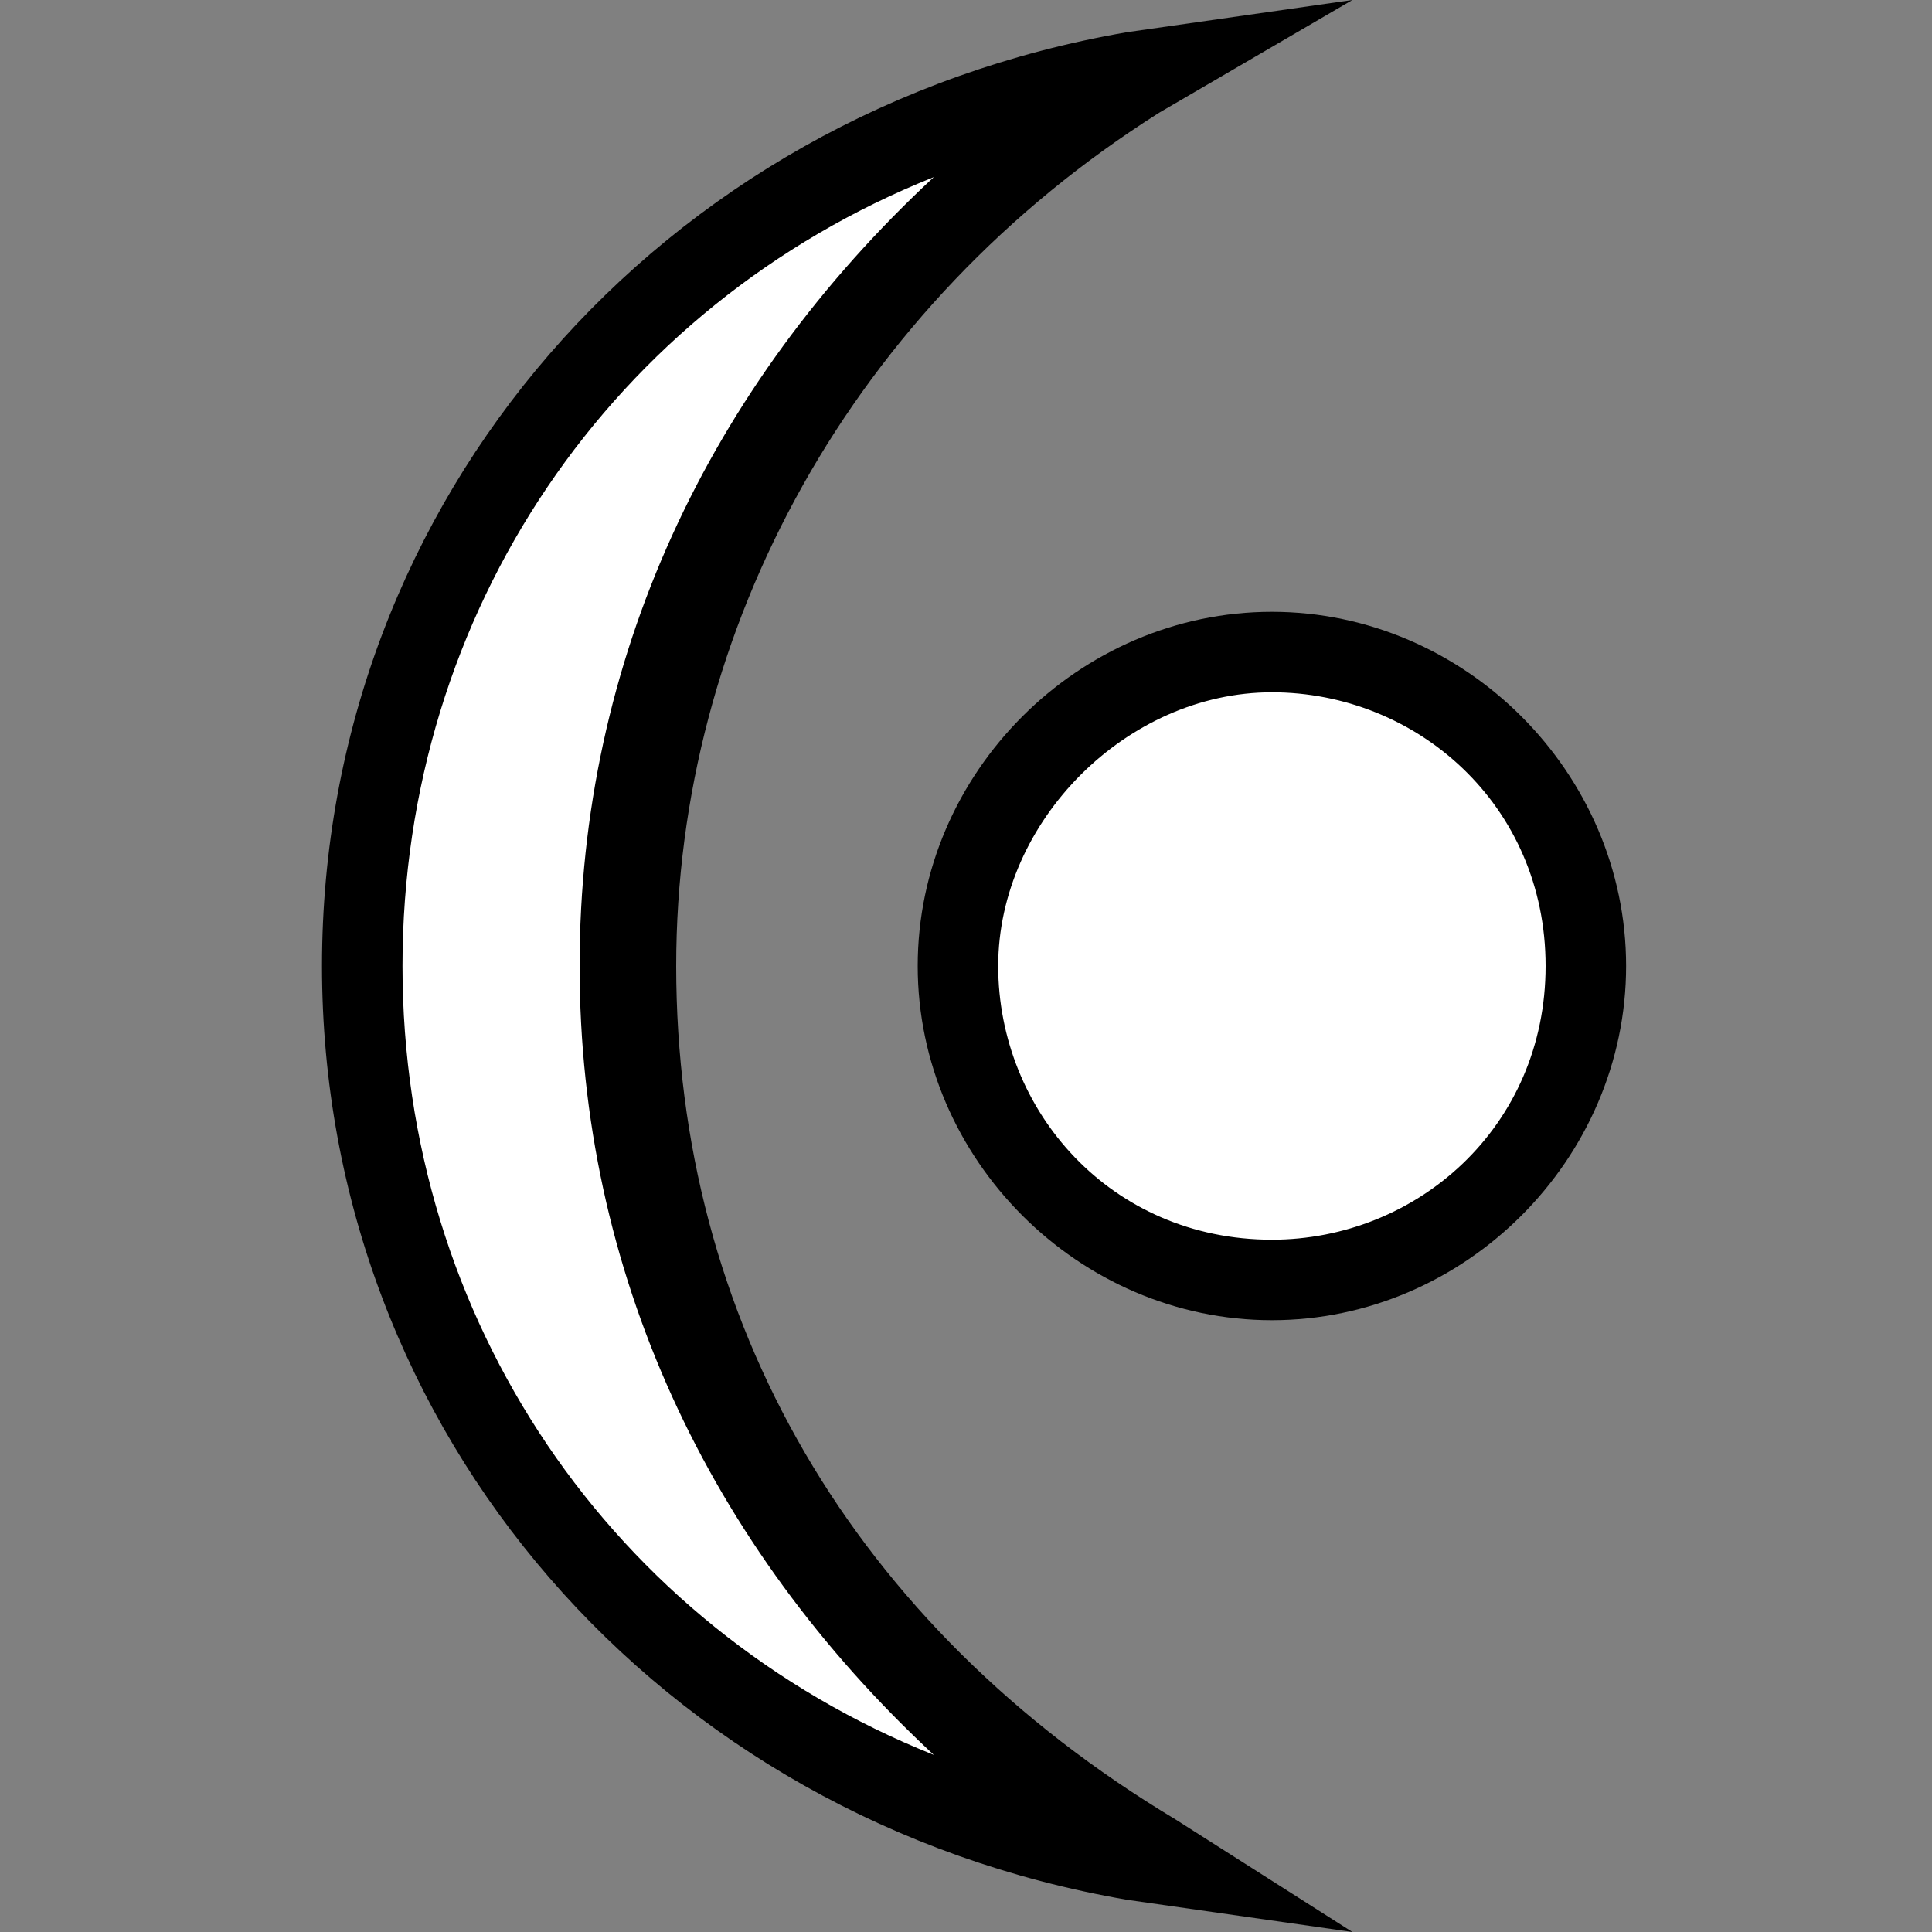
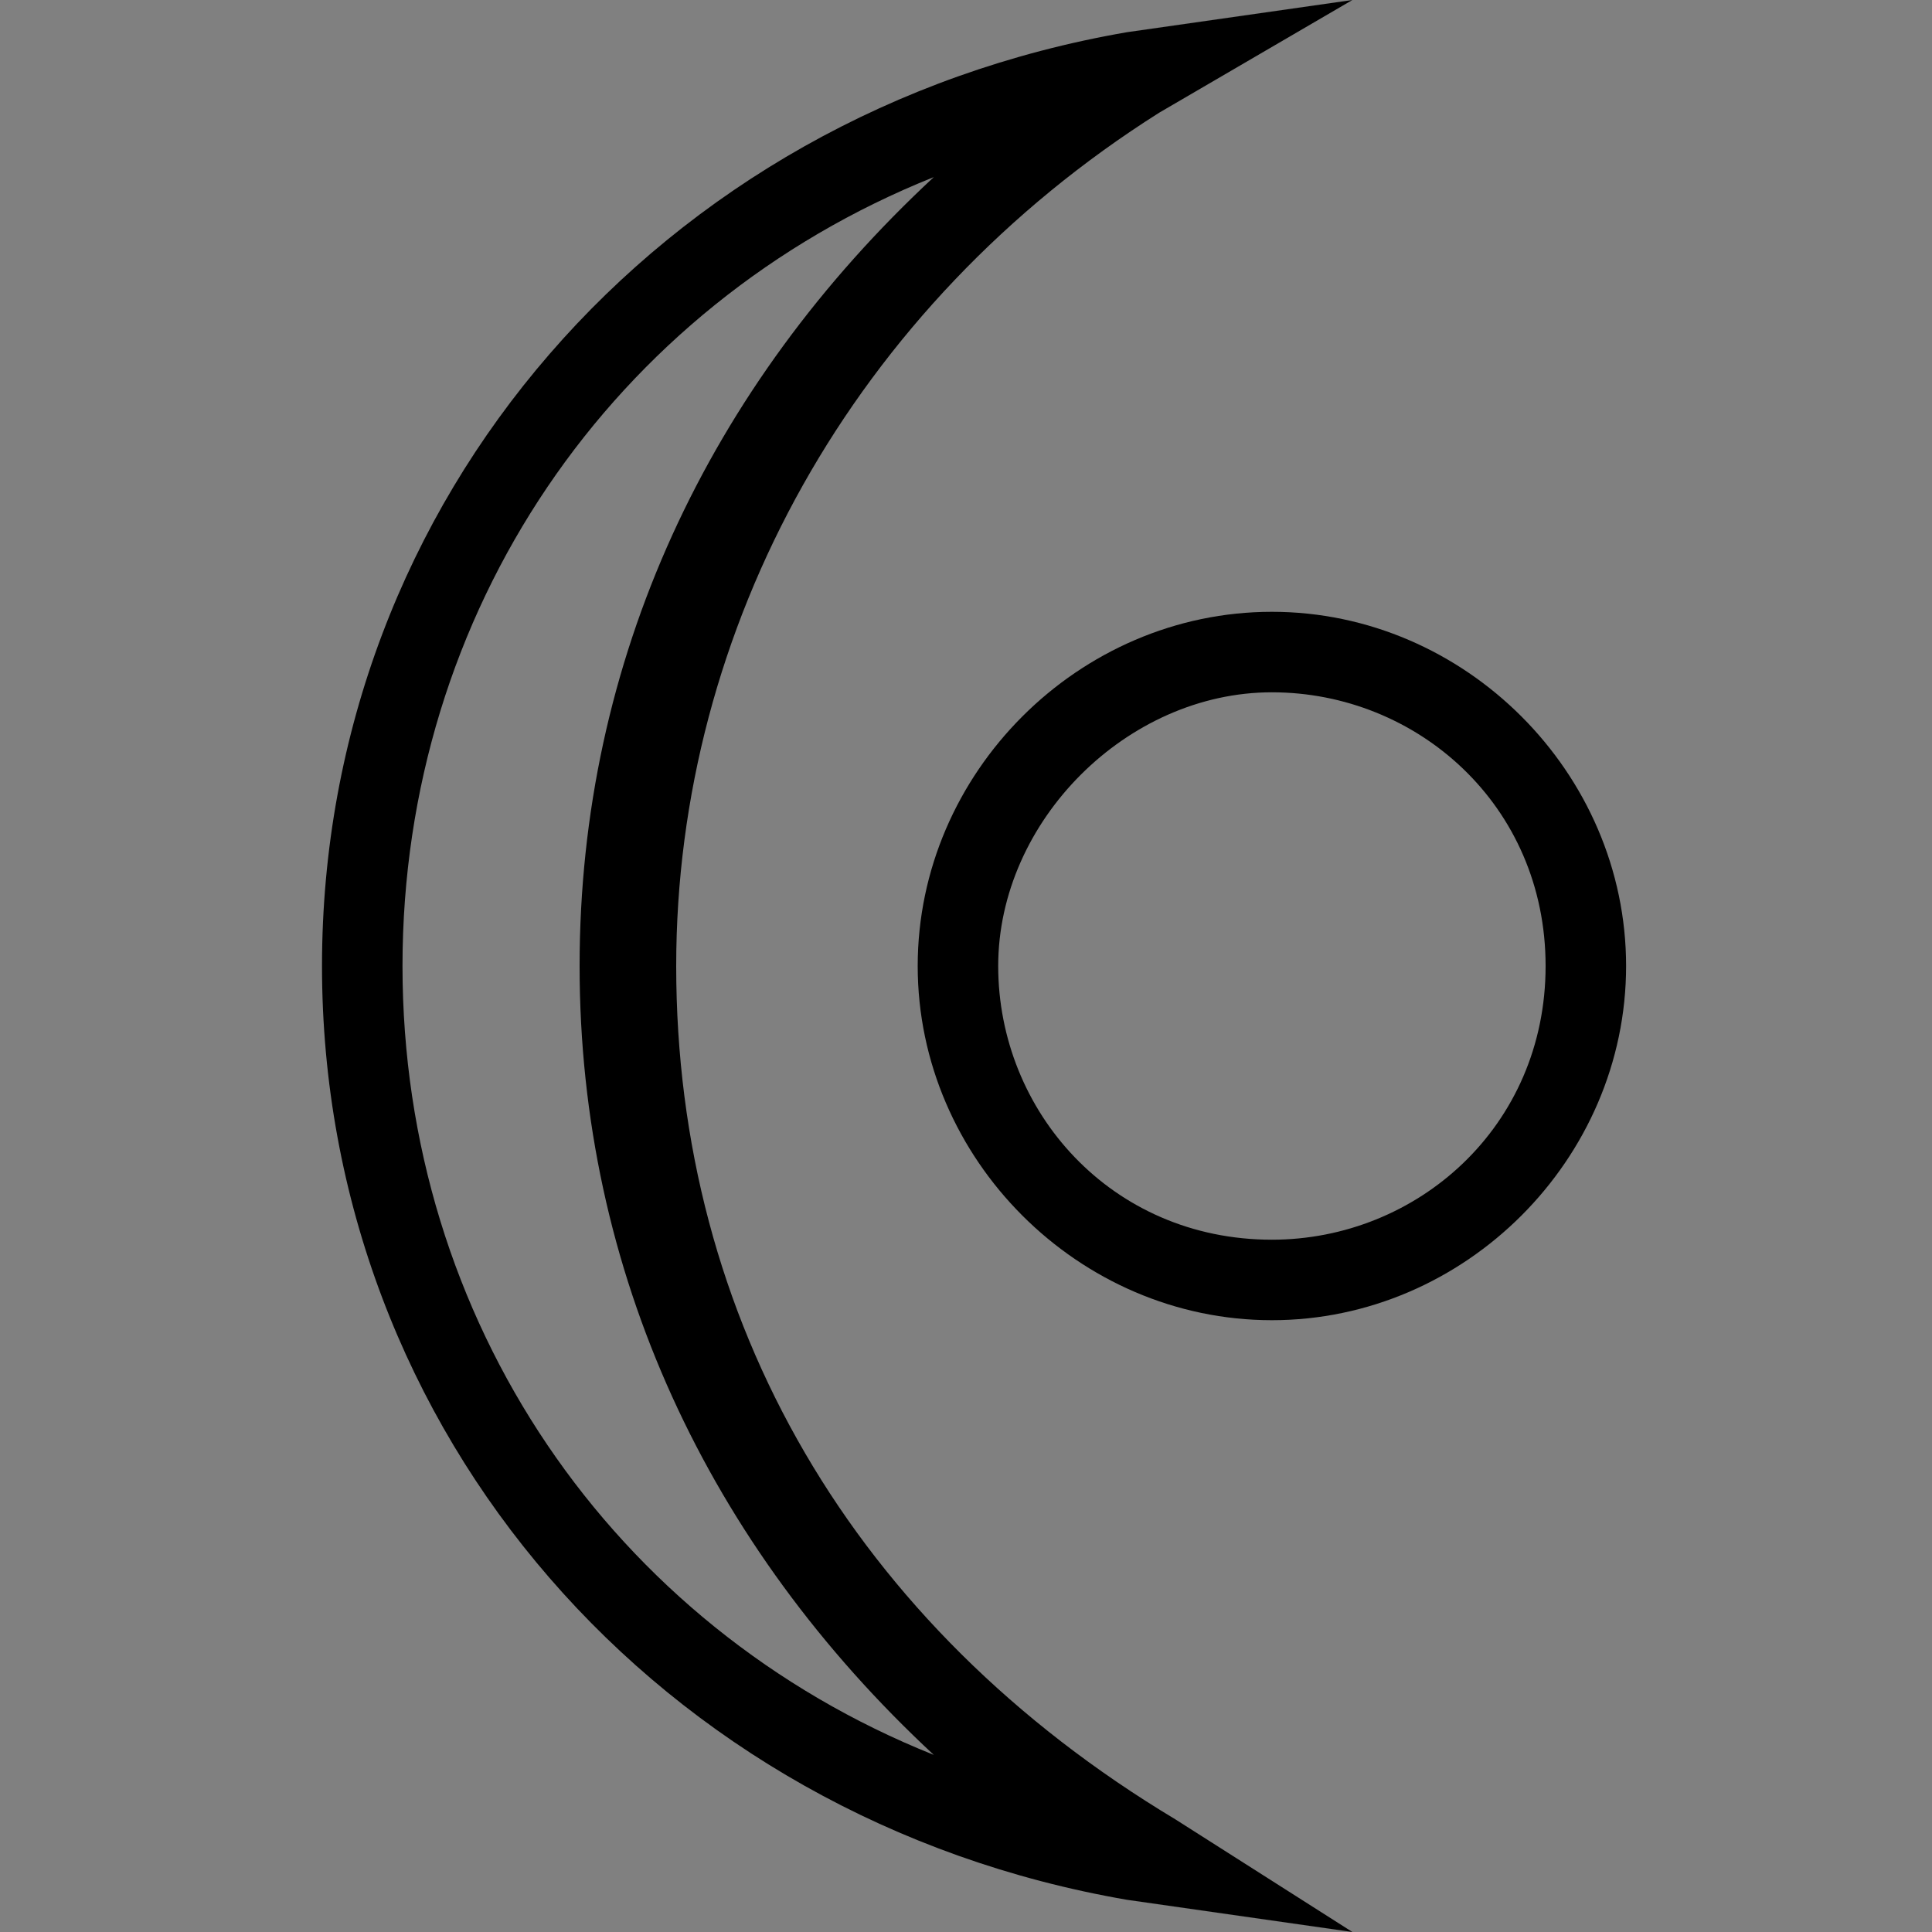
<svg xmlns="http://www.w3.org/2000/svg" version="1.1" id="Layer_1" x="0px" y="0px" viewBox="0 0 12 12" enable-background="new 0 0 12 12" xml:space="preserve">
  <rect x="0" y="0" width="12" height="12" fill="#808080" stroke="none" />
  <g>
    <g>
      <g>
-         <path fill="#FFFFFF" d="M2.2,6c0,2.8,2.1,5.1,4.9,5.5C5.2,10.4,3.9,8.3,3.9,6c0-2.3,1.3-4.4,3.2-5.5C4.3,0.9,2.2,3.2,2.2,6z" />
-         <path d="M8.4,0L7.2,0.7C5.3,1.9,4.2,3.9,4.2,6c0,2.2,1.1,4.1,3.1,5.3L8.4,12L7,11.8C4.1,11.3,2,8.9,2,6C2,3.1,4.1,0.7,7,0.2     L8.4,0z M5.8,10.9C4.4,9.6,3.6,7.9,3.6,6c0-1.9,0.8-3.6,2.2-4.9C3.8,1.9,2.5,3.8,2.5,6C2.5,8.2,3.8,10.1,5.8,10.9z" />
+         <path d="M8.4,0L7.2,0.7C5.3,1.9,4.2,3.9,4.2,6c0,2.2,1.1,4.1,3.1,5.3L8.4,12L7,11.8C4.1,11.3,2,8.9,2,6C2,3.1,4.1,0.7,7,0.2     L8.4,0z M5.8,10.9C4.4,9.6,3.6,7.9,3.6,6c0-1.9,0.8-3.6,2.2-4.9C3.8,1.9,2.5,3.8,2.5,6C2.5,8.2,3.8,10.1,5.8,10.9" />
      </g>
    </g>
    <g>
-       <circle fill="#FFFFFF" cx="7.9" cy="6" r="1.9" />
      <path d="M7.9,3.8c1.2,0,2.2,1,2.2,2.2s-1,2.2-2.2,2.2c-1.2,0-2.2-1-2.2-2.2S6.7,3.8,7.9,3.8z M7.9,7.7c0.9,0,1.7-0.7,1.7-1.7    S8.8,4.3,7.9,4.3S6.2,5.1,6.2,6S6.9,7.7,7.9,7.7z" />
    </g>
  </g>
</svg>